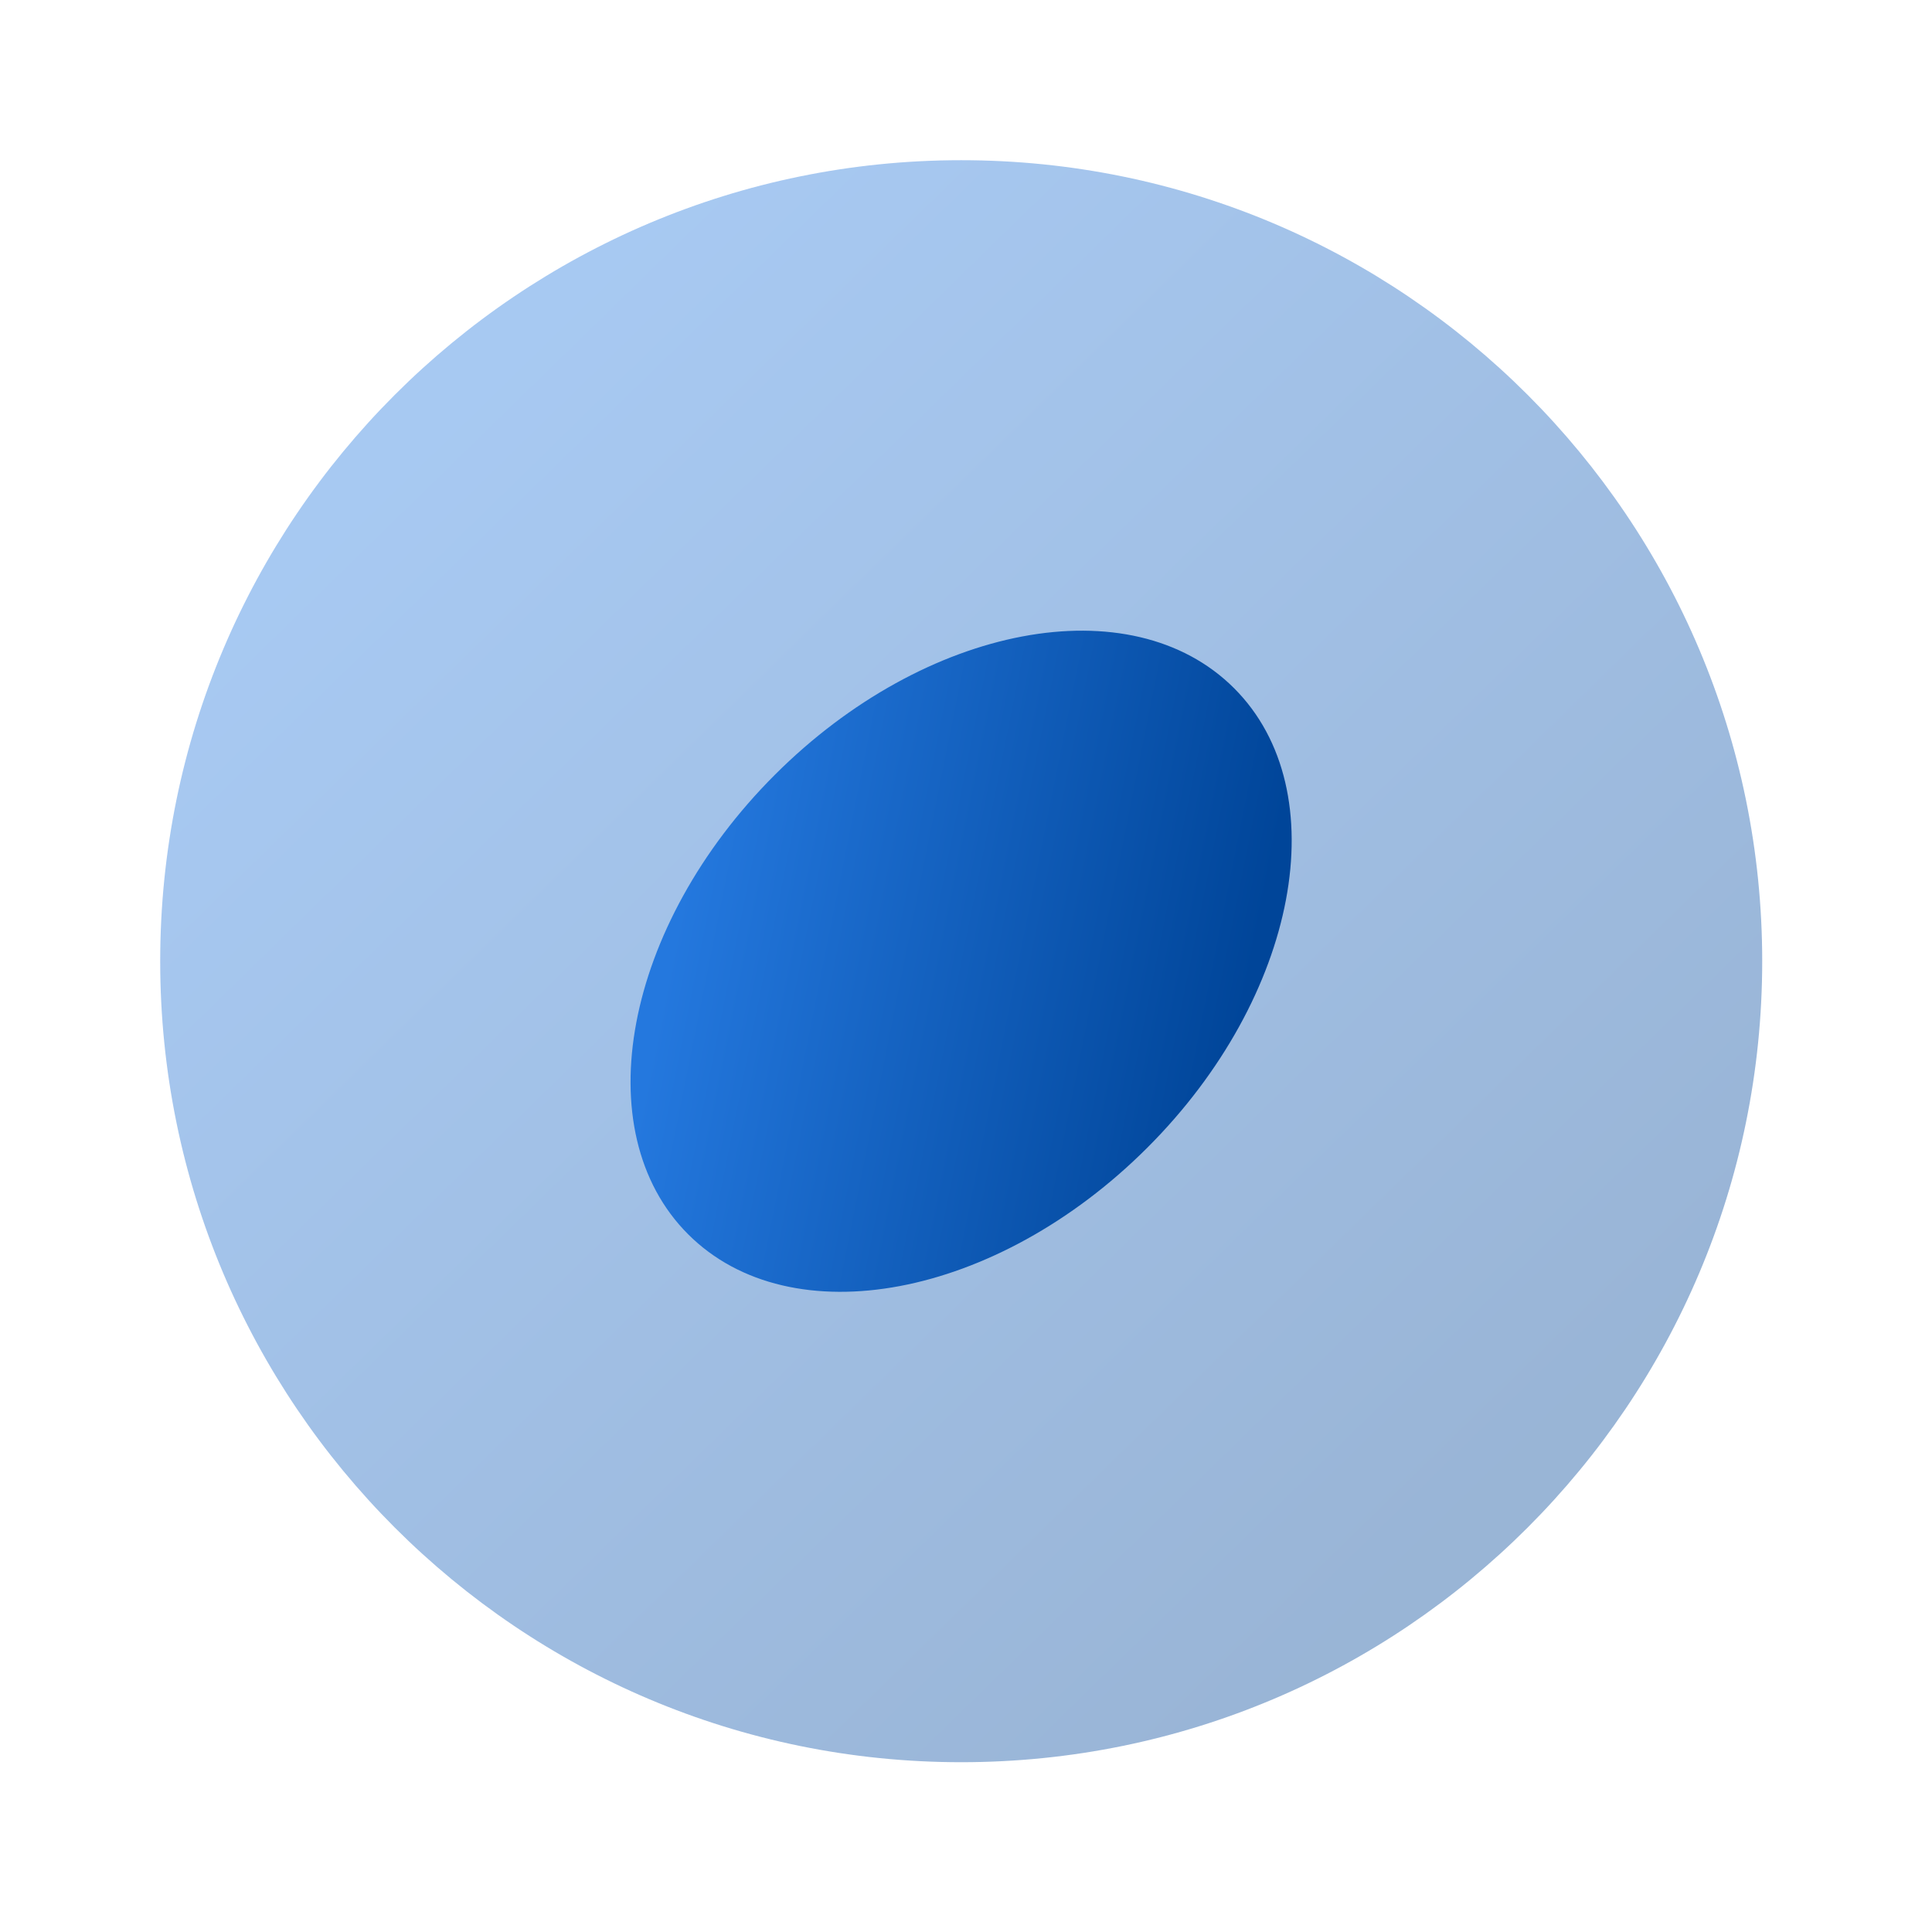
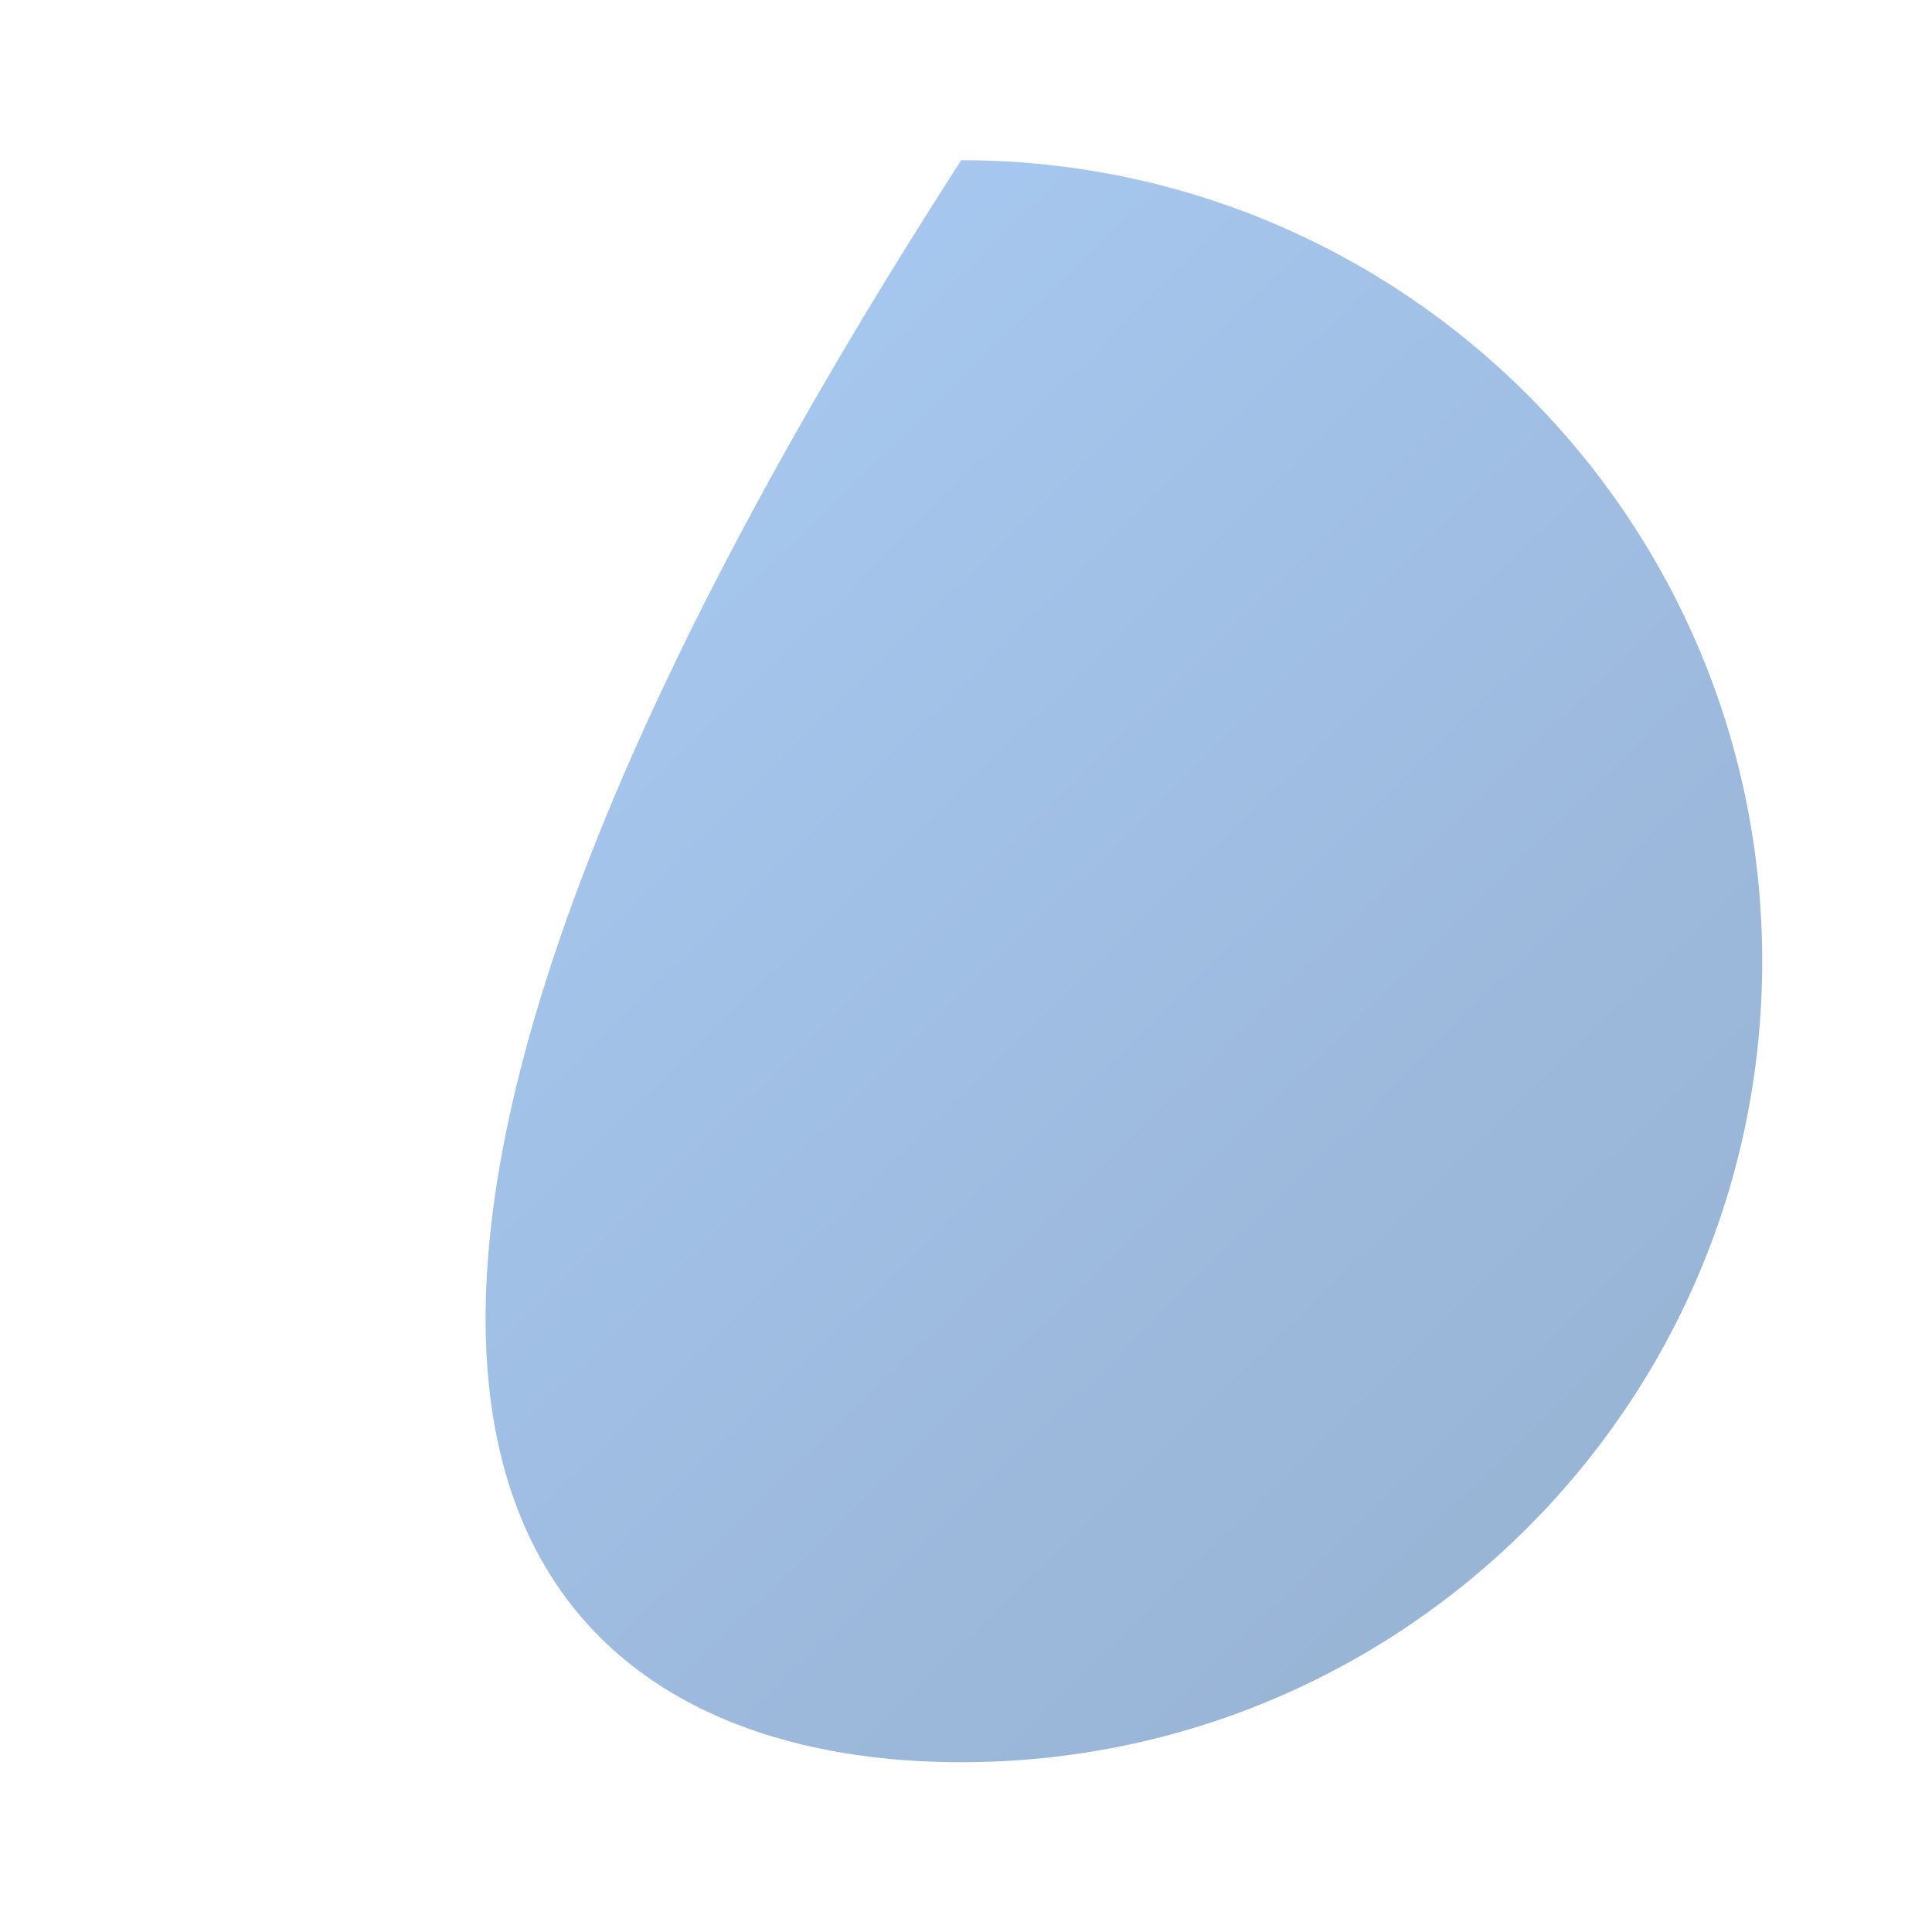
<svg xmlns="http://www.w3.org/2000/svg" width="60" height="60" viewBox="0 0 60 60" fill="none">
-   <path opacity="0.4" d="M29.851 54.727C43.59 54.727 54.727 43.59 54.727 29.851C54.727 16.113 43.59 4.975 29.851 4.975C16.113 4.975 4.975 16.113 4.975 29.851C4.975 43.59 16.113 54.727 29.851 54.727Z" fill="url(#paint0_linear_1364_1018)" />
-   <path d="M35.635 35.639C40.318 30.957 41.523 24.57 38.327 21.374C35.13 18.178 28.744 19.383 24.061 24.065C19.379 28.748 18.174 35.134 21.37 38.331C24.566 41.527 30.953 40.322 35.635 35.639Z" fill="url(#paint1_linear_1364_1018)" />
+   <path opacity="0.4" d="M29.851 54.727C43.59 54.727 54.727 43.59 54.727 29.851C54.727 16.113 43.59 4.975 29.851 4.975C4.975 43.59 16.113 54.727 29.851 54.727Z" fill="url(#paint0_linear_1364_1018)" />
  <defs>
    <linearGradient id="paint0_linear_1364_1018" x1="11.796" y1="15.006" x2="44.295" y2="48.307" gradientUnits="userSpaceOnUse">
      <stop stop-color="#2478DE" />
      <stop offset="1" stop-color="#004599" />
    </linearGradient>
    <linearGradient id="paint1_linear_1364_1018" x1="20.241" y1="32.552" x2="37.697" y2="36.05" gradientUnits="userSpaceOnUse">
      <stop stop-color="#2478DE" />
      <stop offset="1" stop-color="#004599" />
    </linearGradient>
  </defs>
</svg>